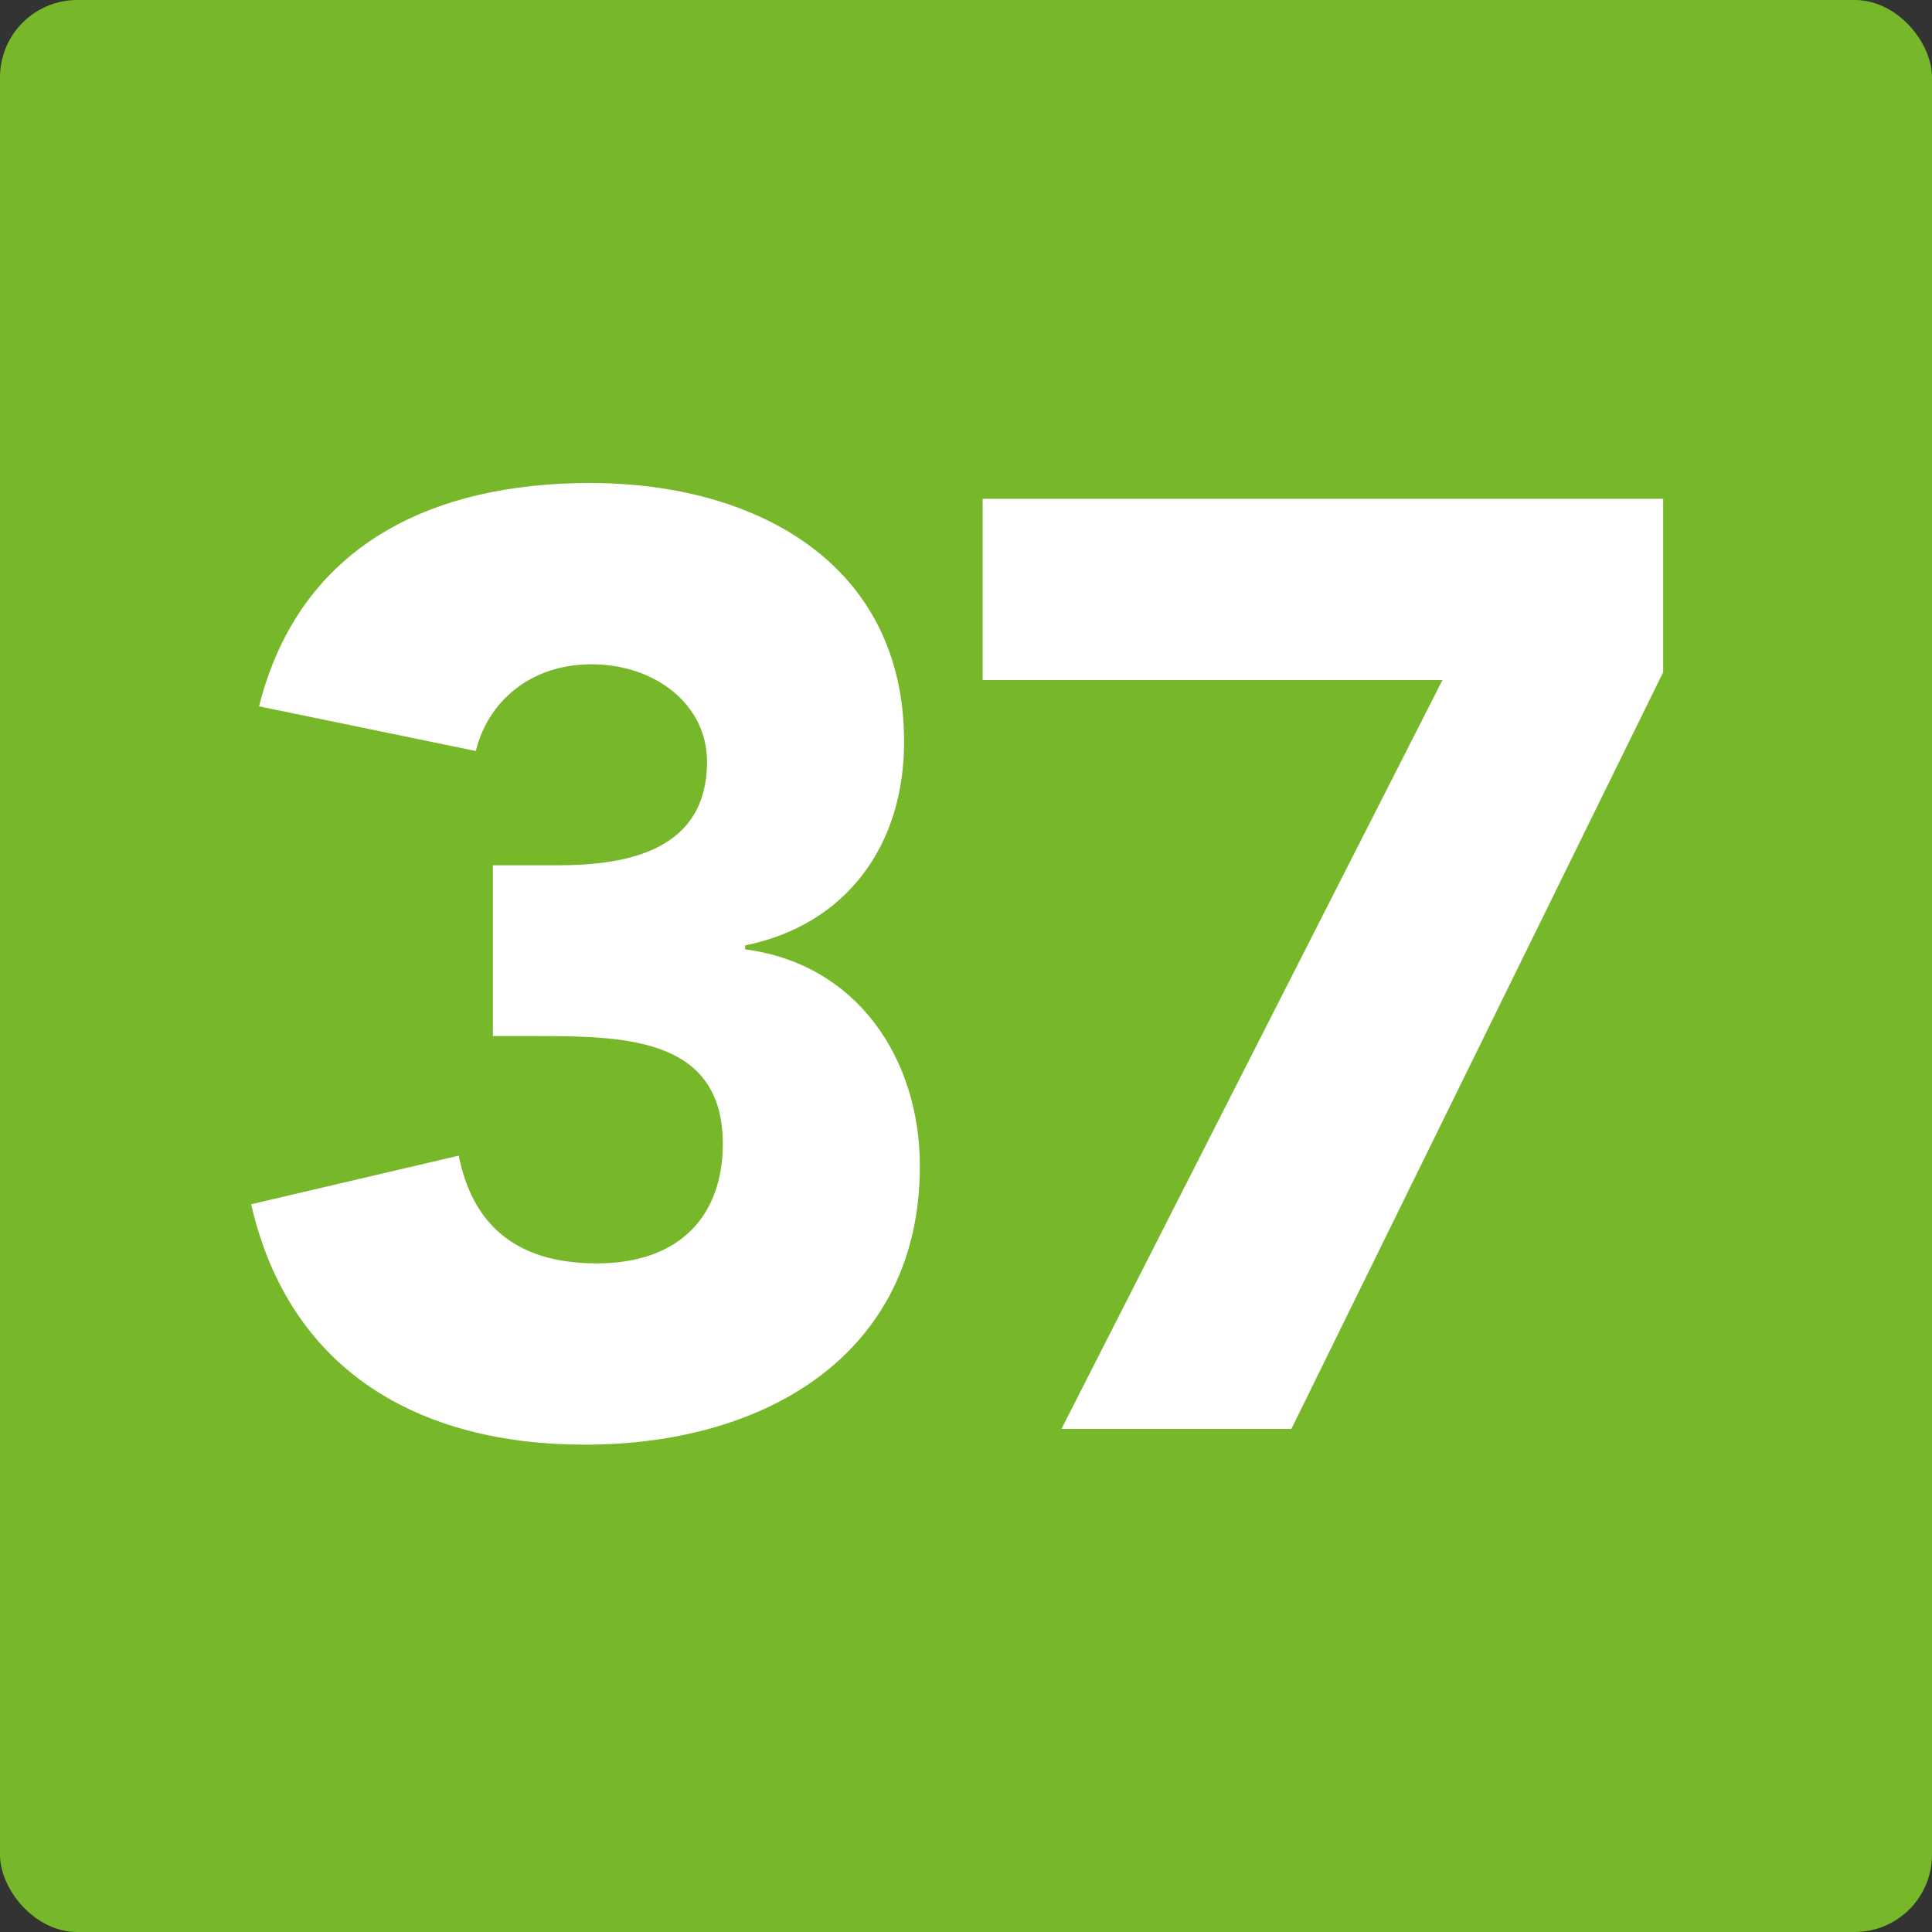
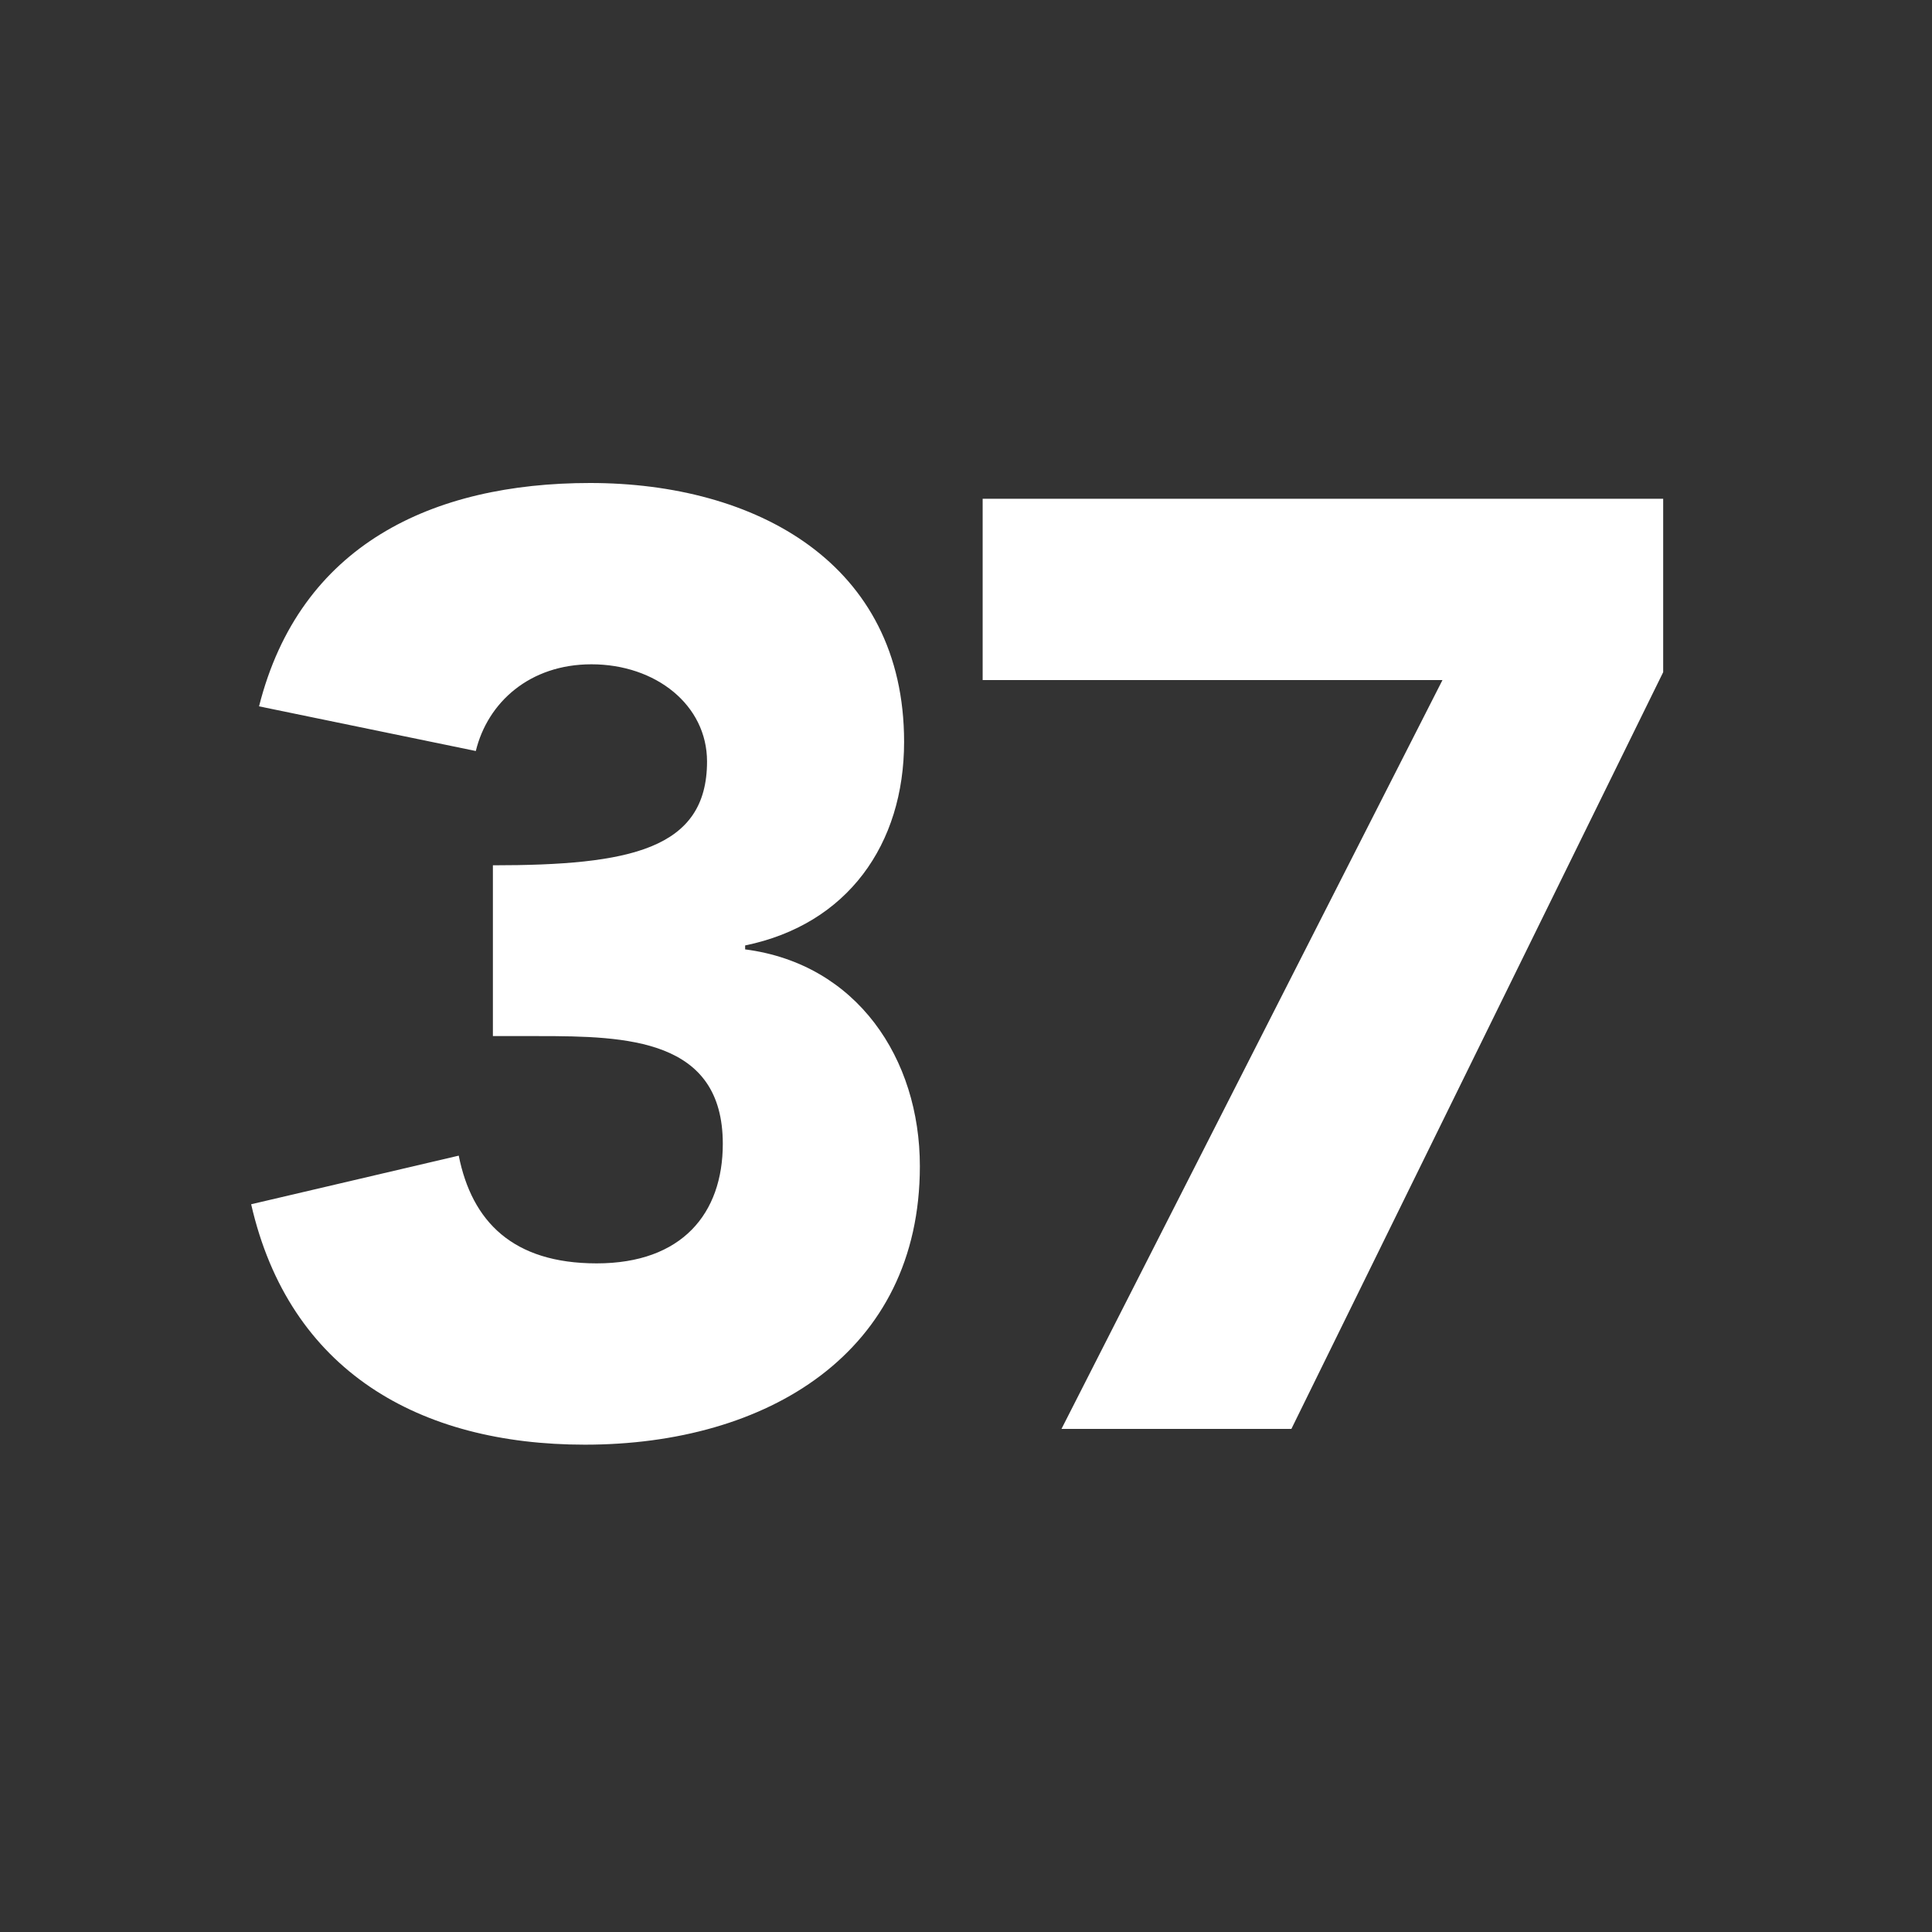
<svg xmlns="http://www.w3.org/2000/svg" width="50" height="50" viewBox="0 0 50 50" fill="none">
  <rect x="0" y="0" width="50" height="50" fill="#333333" stroke="none" />
-   <rect width="50" height="50" rx="2" fill="#76B82A" />
  <path d="M27.471 36.98L37.331 17.6H25.431V12.908H43.043V17.396L33.421 36.98H27.471Z" fill="white" />
-   <path d="M12.756 26.814V22.394H14.422C16.292 22.394 18.298 21.986 18.298 19.708C18.298 18.246 16.972 17.192 15.306 17.192C13.708 17.192 12.62 18.178 12.314 19.436L6.704 18.28C7.758 14.098 11.192 12.5 15.272 12.5C19.556 12.5 23.398 14.574 23.398 19.198C23.398 21.85 21.936 23.924 19.284 24.468V24.57C22.174 24.944 23.806 27.392 23.806 30.18C23.806 35.008 19.862 37.388 15.136 37.388C10.852 37.388 7.486 35.484 6.5 31.166L11.872 29.908C12.212 31.608 13.266 32.696 15.442 32.696C17.652 32.696 18.706 31.404 18.706 29.602C18.706 26.882 16.224 26.814 13.946 26.814H12.756Z" fill="white" />
+   <path d="M12.756 26.814V22.394C16.292 22.394 18.298 21.986 18.298 19.708C18.298 18.246 16.972 17.192 15.306 17.192C13.708 17.192 12.62 18.178 12.314 19.436L6.704 18.28C7.758 14.098 11.192 12.5 15.272 12.5C19.556 12.5 23.398 14.574 23.398 19.198C23.398 21.85 21.936 23.924 19.284 24.468V24.57C22.174 24.944 23.806 27.392 23.806 30.18C23.806 35.008 19.862 37.388 15.136 37.388C10.852 37.388 7.486 35.484 6.5 31.166L11.872 29.908C12.212 31.608 13.266 32.696 15.442 32.696C17.652 32.696 18.706 31.404 18.706 29.602C18.706 26.882 16.224 26.814 13.946 26.814H12.756Z" fill="white" />
</svg>